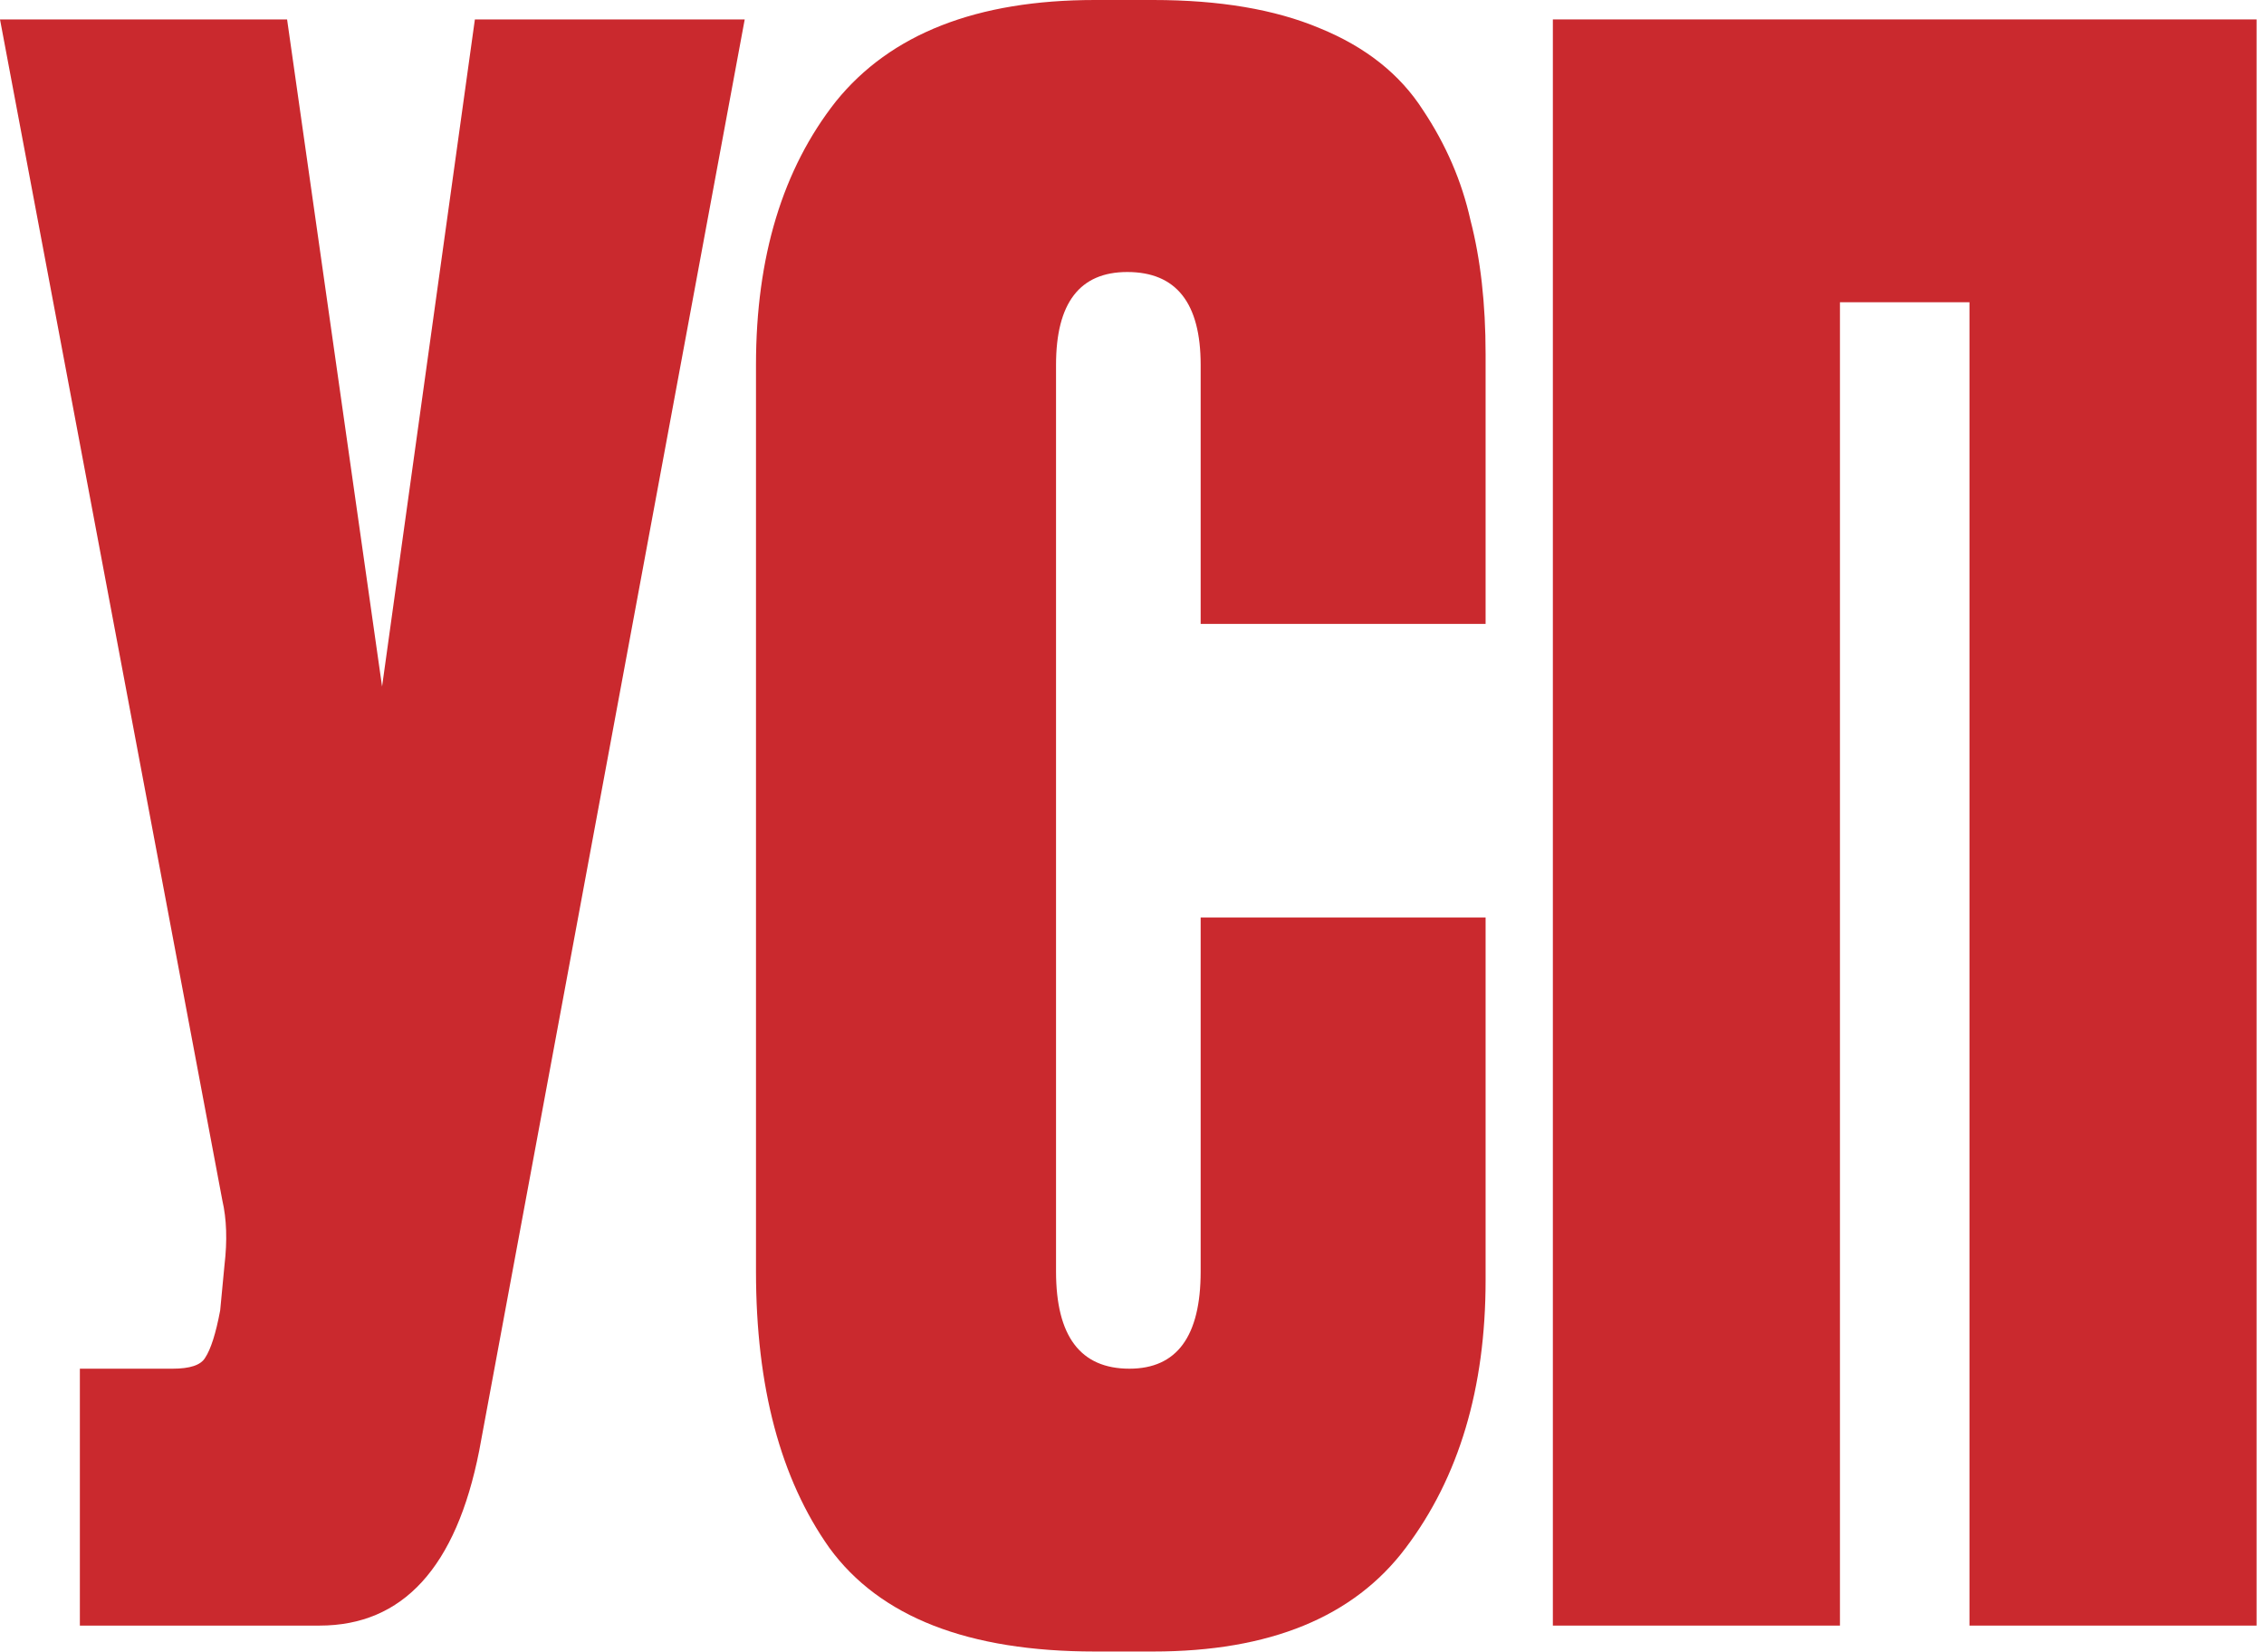
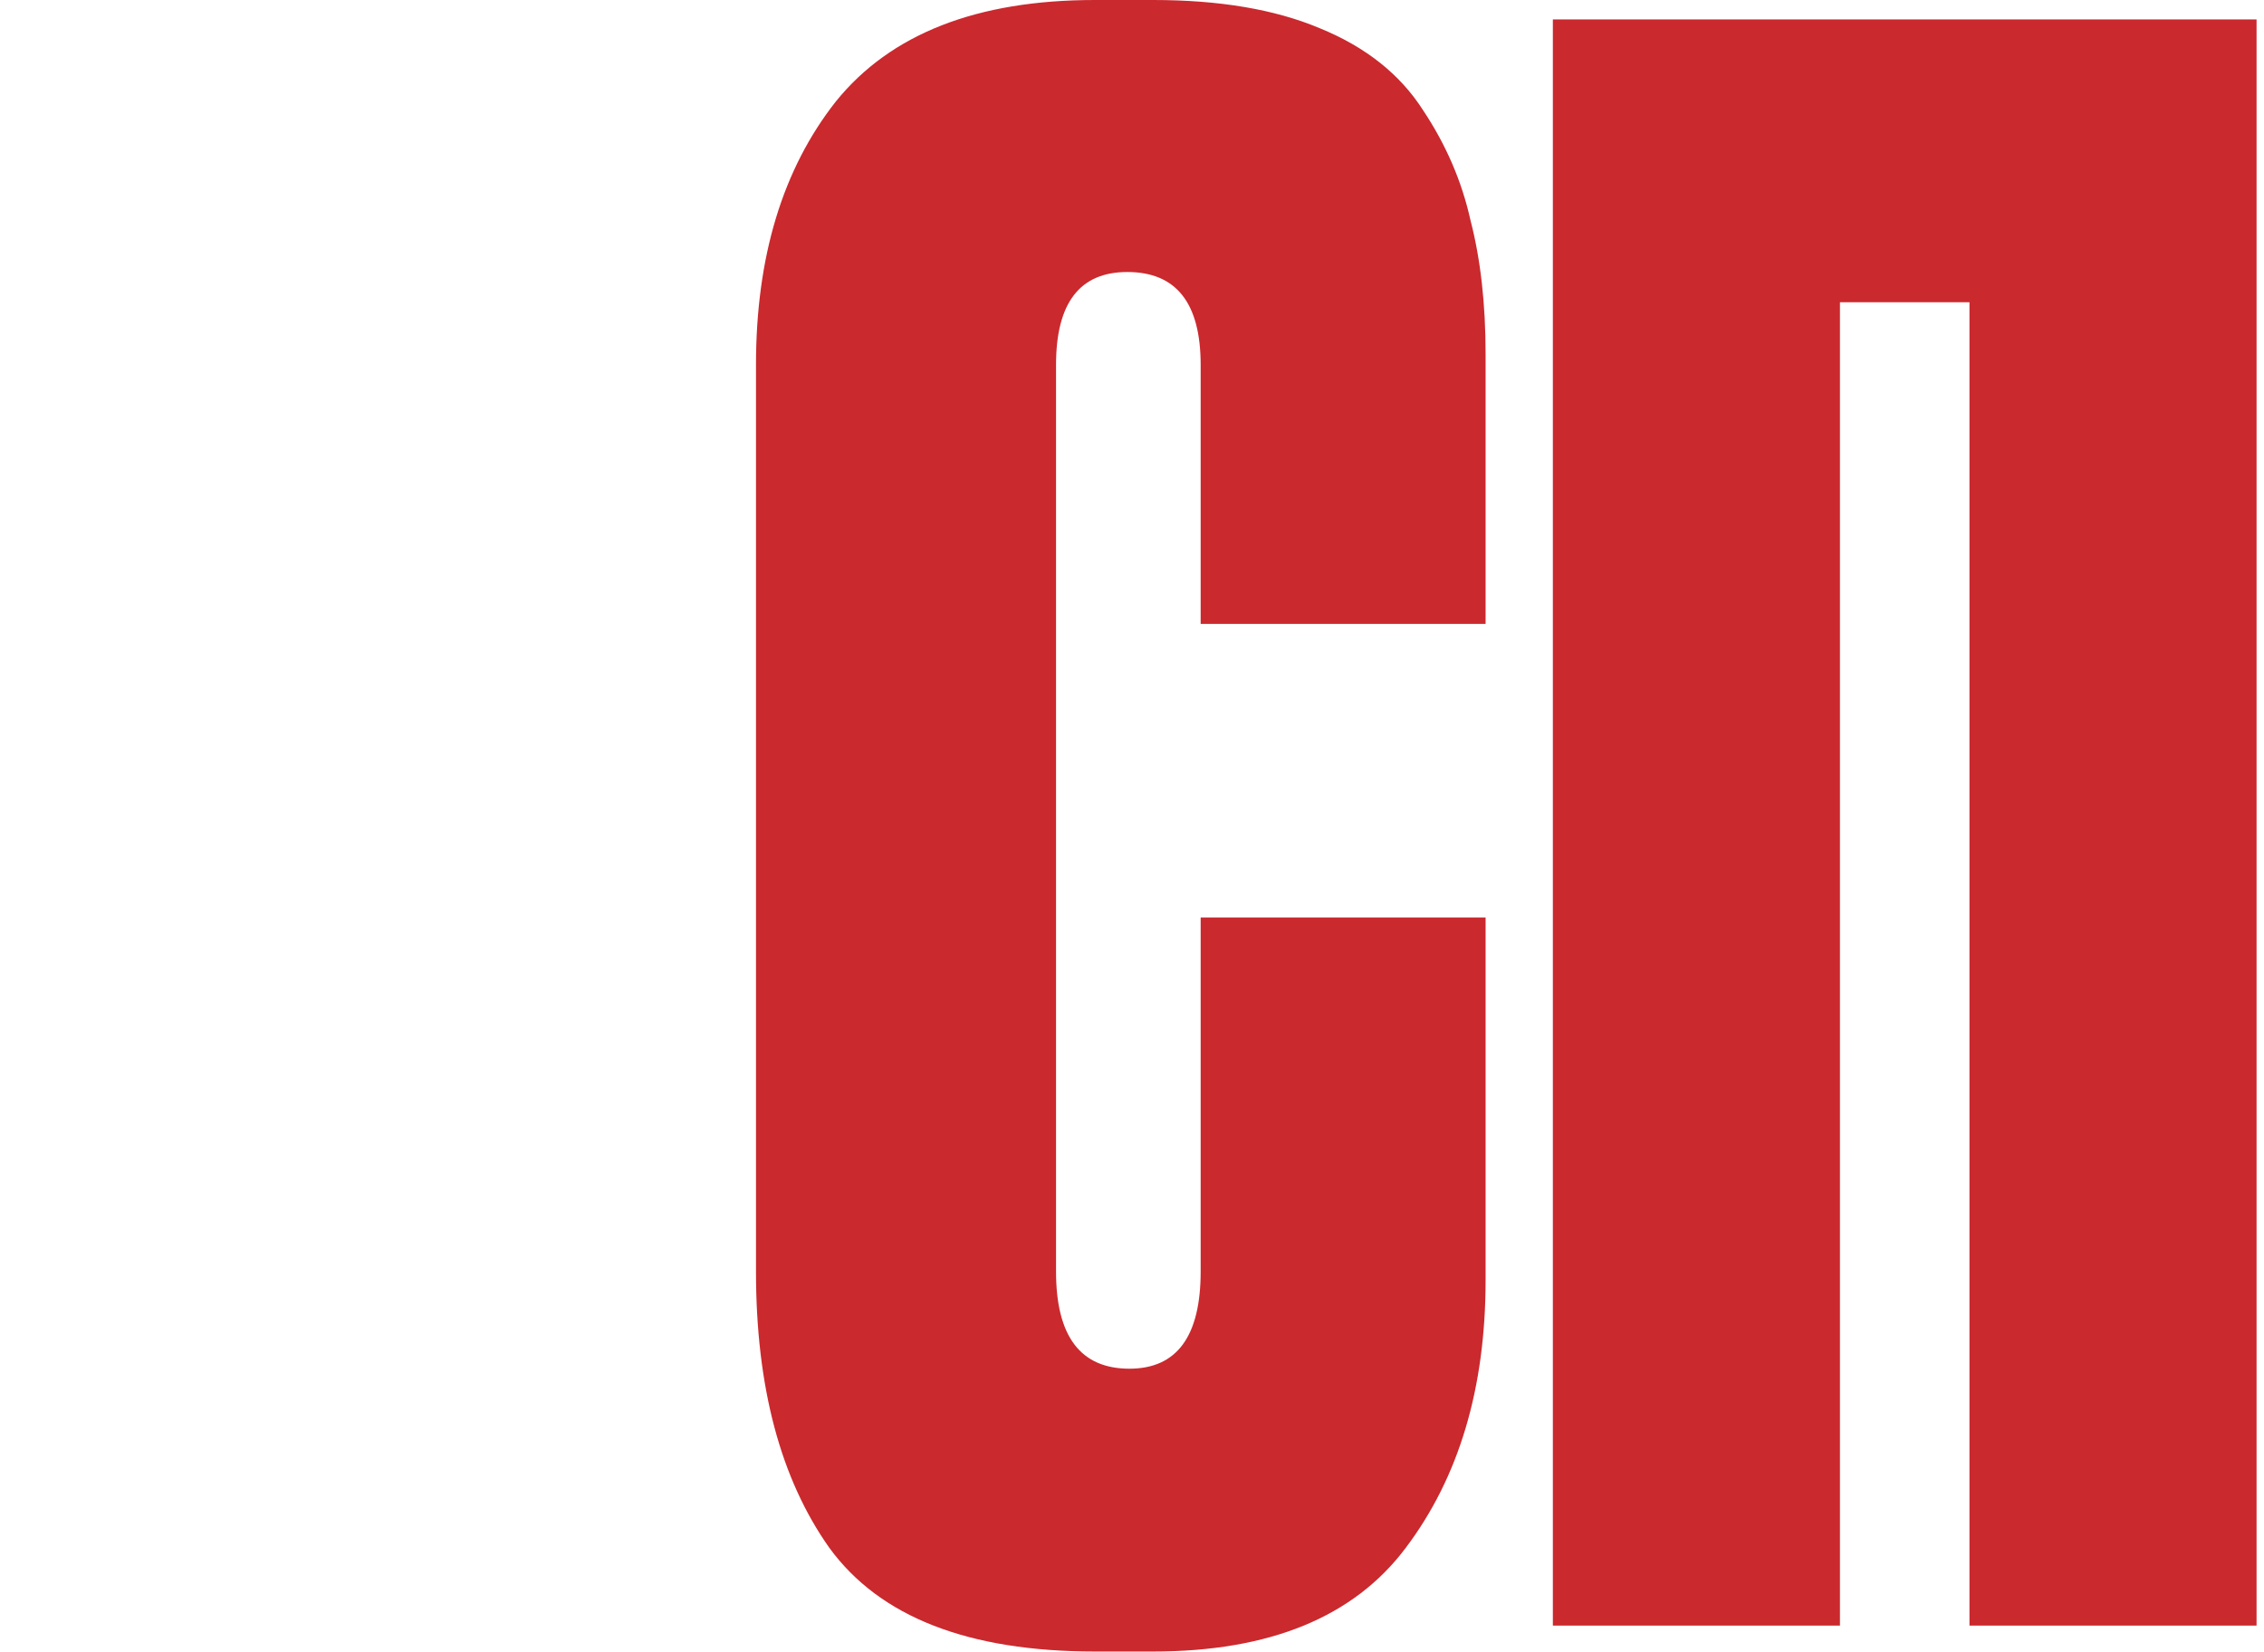
<svg xmlns="http://www.w3.org/2000/svg" width="159" height="116" viewBox="0 0 159 116" fill="none">
  <path d="M109.057 114.152L109.057 1.364L158.477 1.364L158.477 114.152L138.315 114.152L138.315 21.224H129.219L129.219 114.152H109.057Z" fill="#CA292E" />
  <path d="M84.322 89.291V64.429L104.333 64.429L104.333 89.897C104.333 97.477 102.463 103.743 98.723 108.695C95.085 113.546 89.173 115.972 80.987 115.972H76.894C68 115.972 61.784 113.546 58.247 108.695C54.811 103.844 53.093 97.376 53.093 89.291L53.093 25.62C53.093 18.04 54.962 11.875 58.702 7.125C62.542 2.375 68.606 0 76.894 0L80.987 0C85.636 0 89.527 0.657 92.66 1.971C95.894 3.285 98.319 5.205 99.936 7.731C101.553 10.157 102.665 12.734 103.271 15.463C103.979 18.192 104.333 21.325 104.333 24.862V43.812H84.322V25.62C84.322 21.274 82.604 19.101 79.167 19.101C75.832 19.101 74.165 21.274 74.165 25.62L74.165 89.291C74.165 93.838 75.883 96.112 79.319 96.112C82.654 96.112 84.322 93.838 84.322 89.291Z" fill="#CA292E" />
-   <path d="M52.301 1.364L33.654 101.873C32.038 110.059 28.298 114.152 22.436 114.152H5.609L5.609 96.112H12.128C13.341 96.112 14.098 95.86 14.402 95.354C14.806 94.748 15.16 93.636 15.463 92.019L15.766 88.836C15.968 87.118 15.918 85.602 15.614 84.288L0 1.364L20.162 1.364L26.833 48.208L33.351 1.364L52.301 1.364Z" fill="#CA292E" />
</svg>